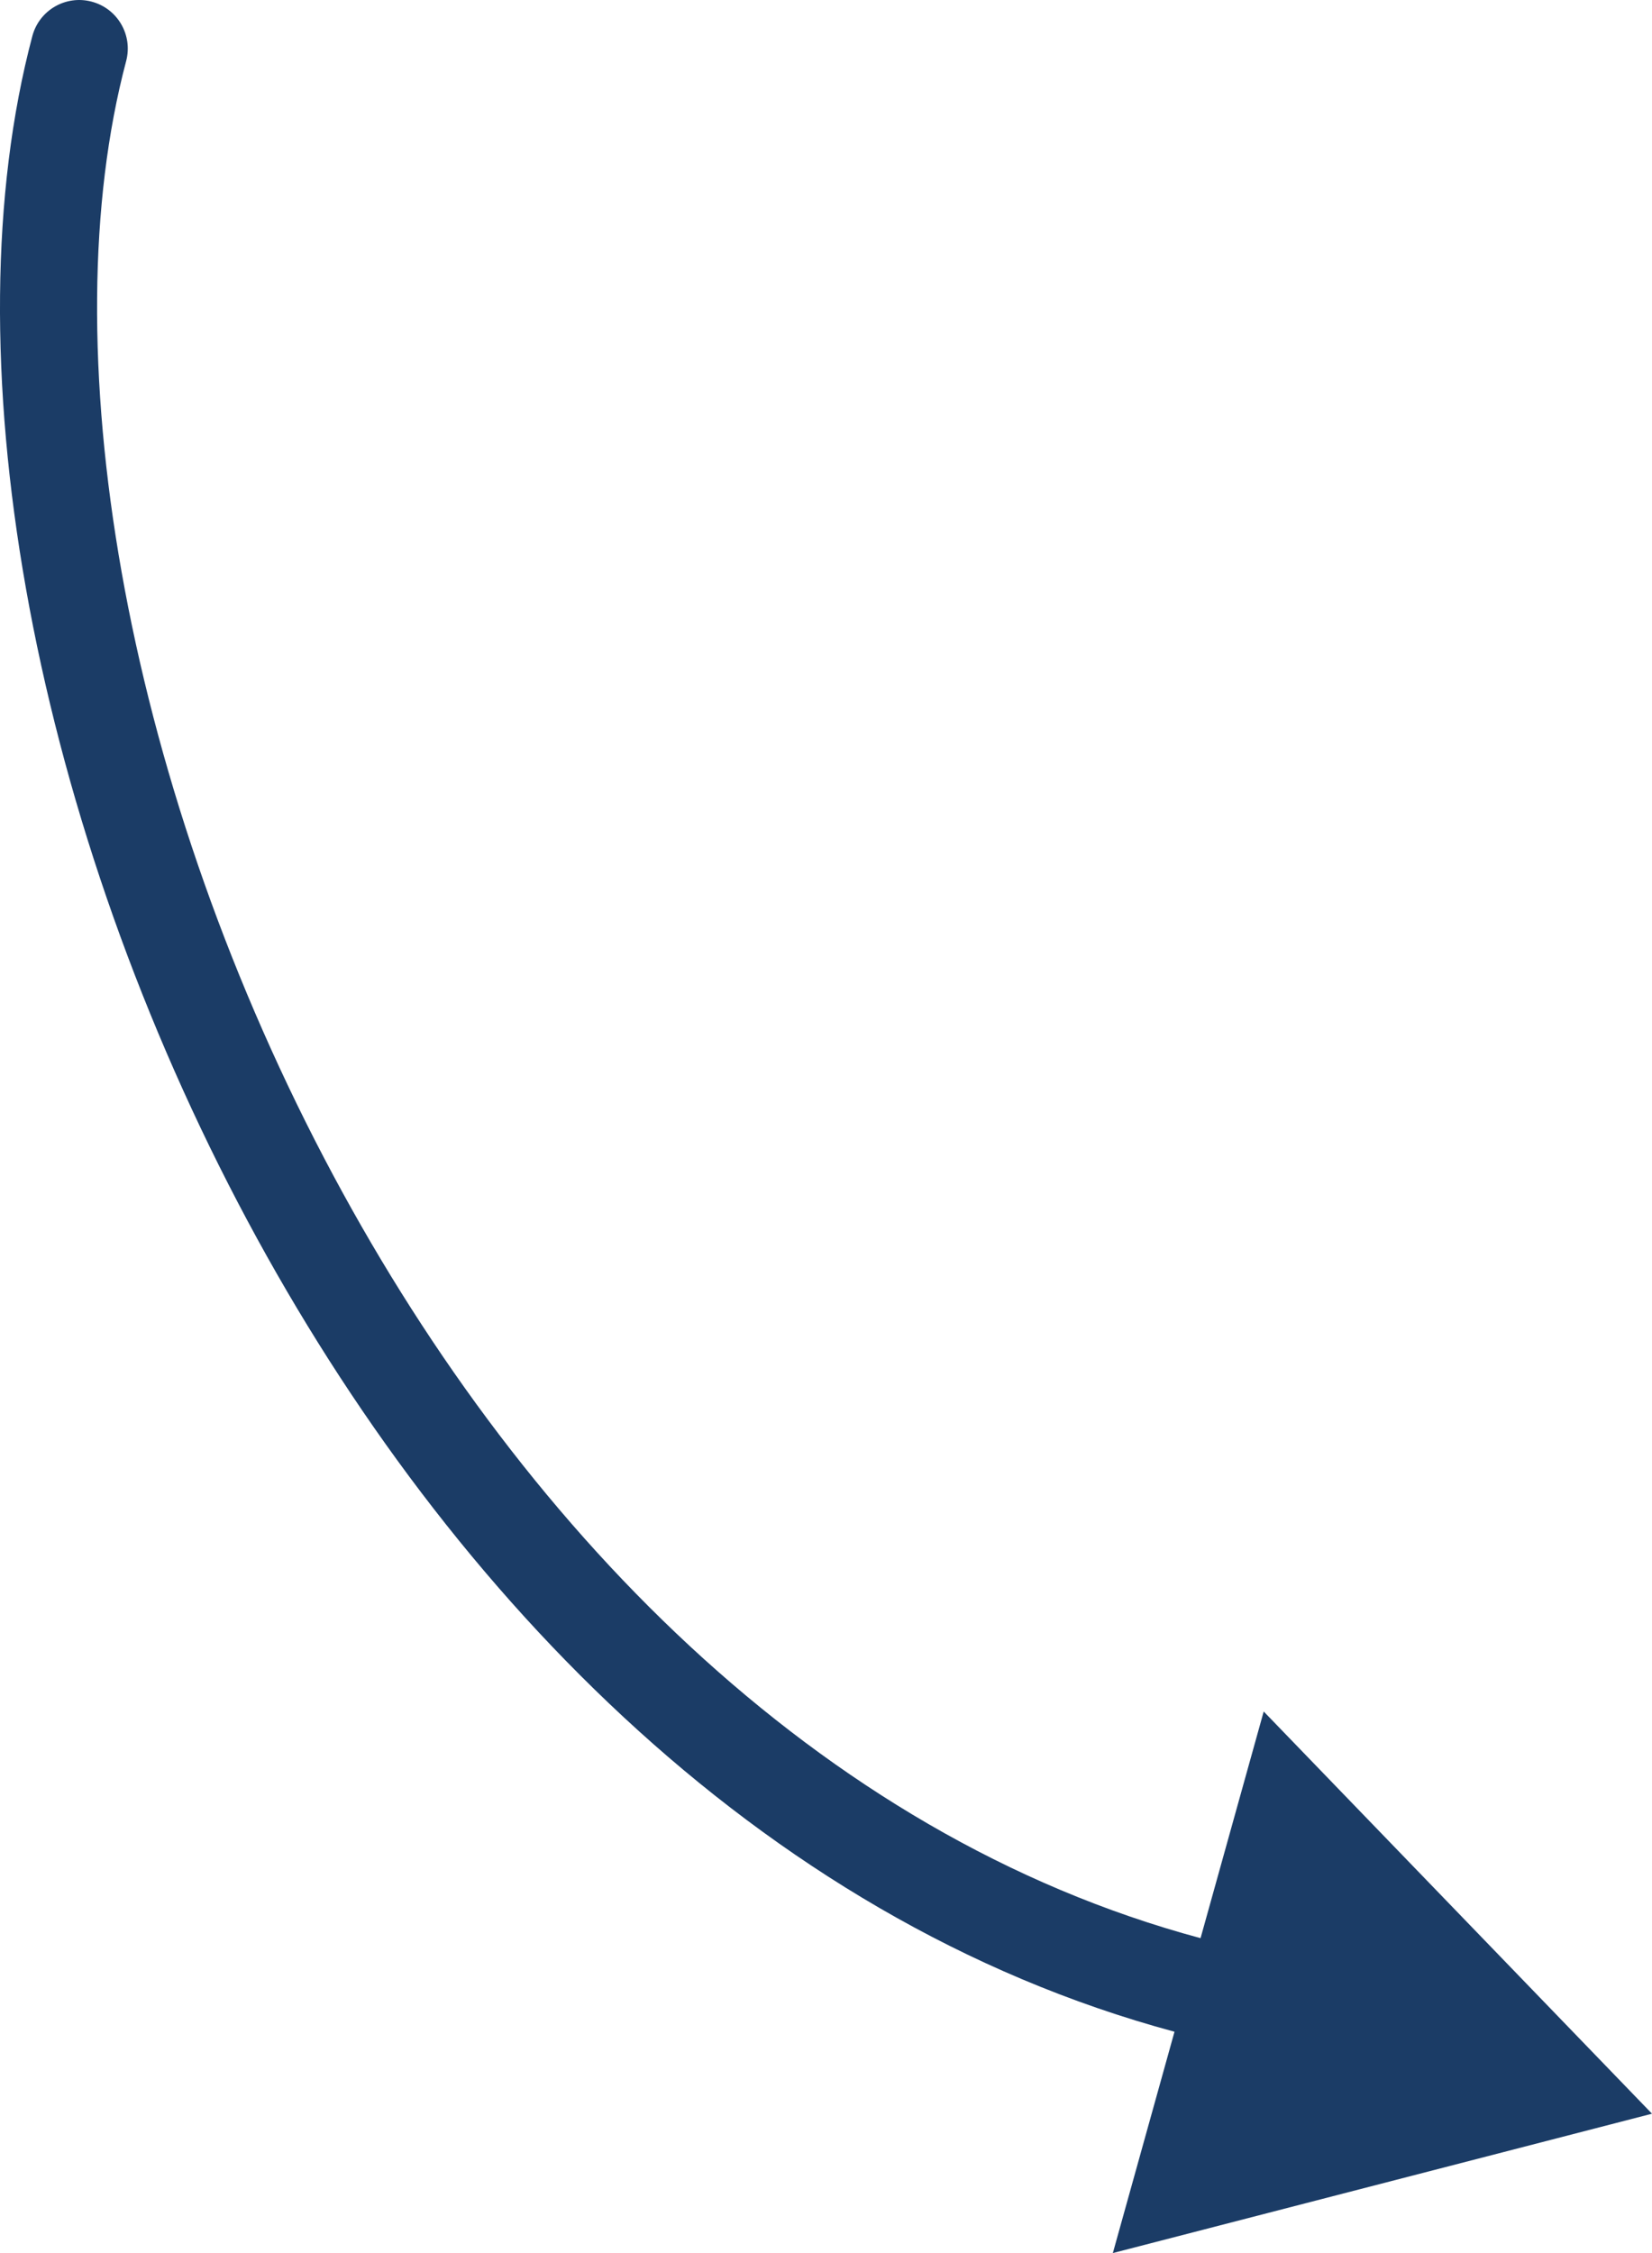
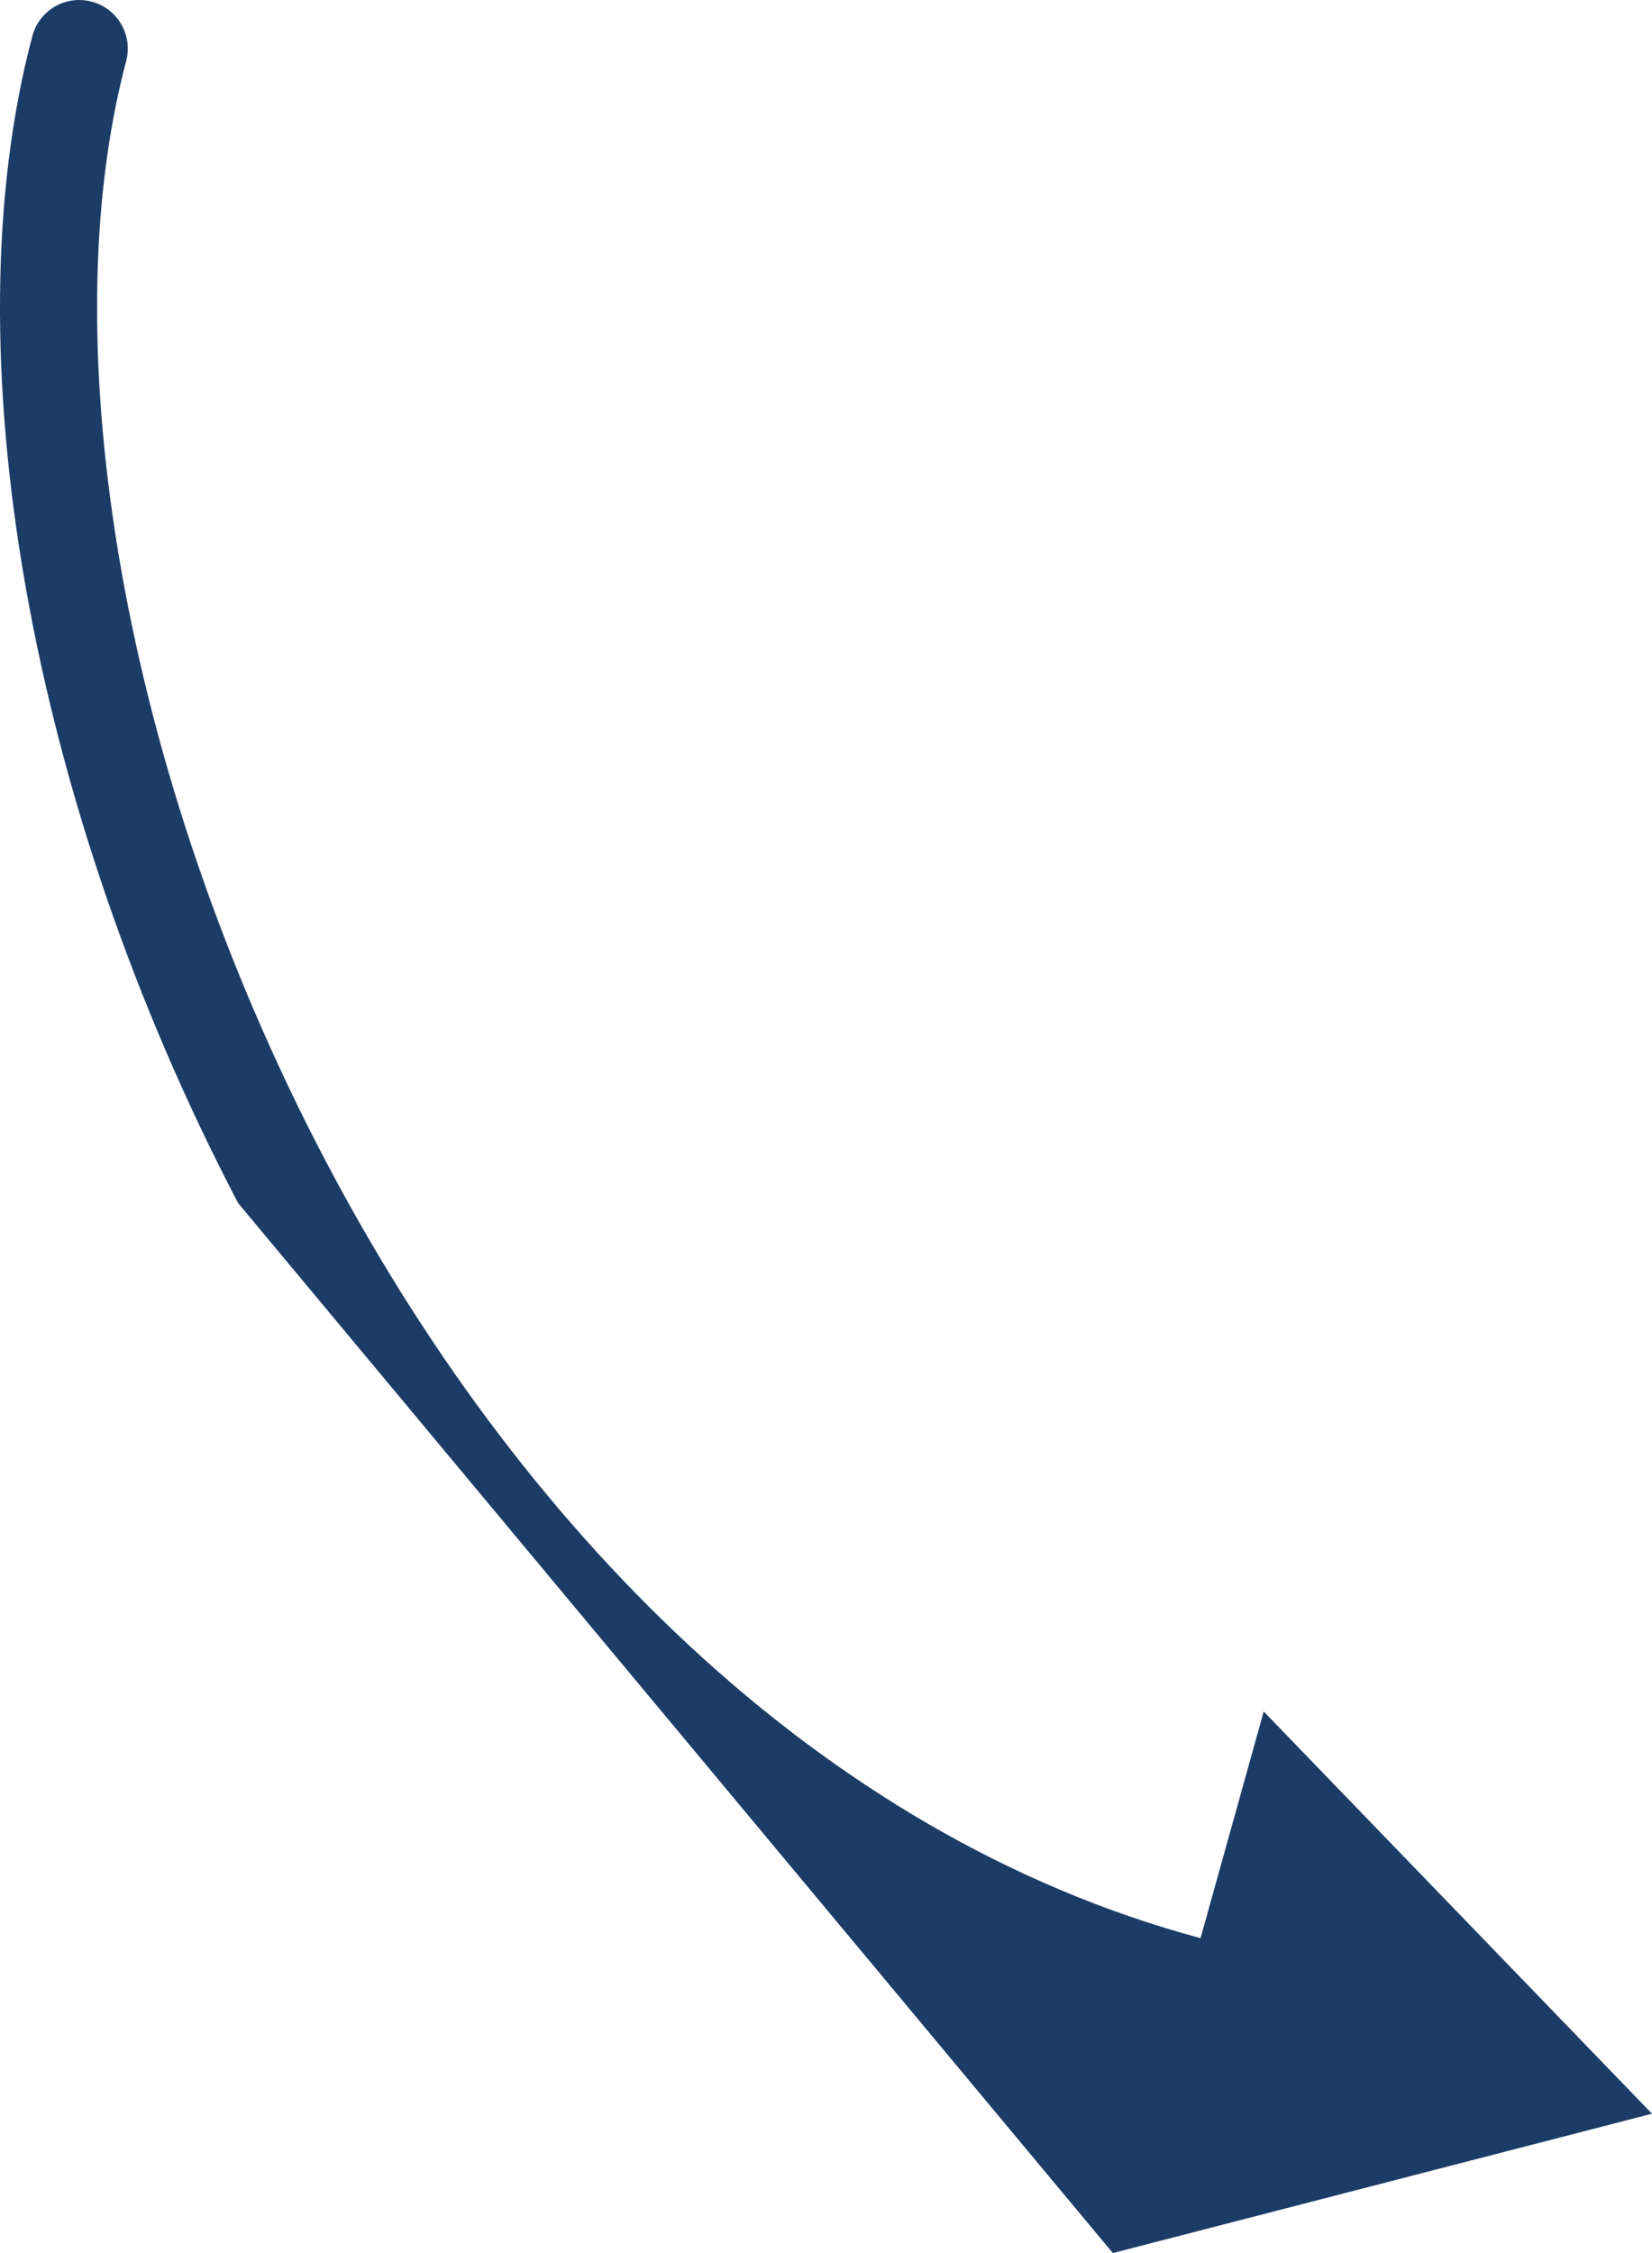
<svg xmlns="http://www.w3.org/2000/svg" width="44" height="60" viewBox="0 0 44 60" fill="none">
-   <path fill-rule="evenodd" clip-rule="evenodd" d="M3.36 1.626C3.543 0.935 3.132 0.227 2.442 0.044C1.752 -0.14 1.044 0.271 0.861 0.962C-1.362 9.342 0.808 21.468 6.342 32.038C11.622 42.125 20.129 51.102 31.282 54.106L29.64 60L44 56.289L33.658 45.578L31.976 51.614C21.747 48.865 13.72 40.557 8.631 30.837C3.28 20.615 1.358 9.171 3.36 1.626Z" fill="#1B3C66" />
+   <path fill-rule="evenodd" clip-rule="evenodd" d="M3.36 1.626C3.543 0.935 3.132 0.227 2.442 0.044C1.752 -0.14 1.044 0.271 0.861 0.962C-1.362 9.342 0.808 21.468 6.342 32.038L29.64 60L44 56.289L33.658 45.578L31.976 51.614C21.747 48.865 13.72 40.557 8.631 30.837C3.28 20.615 1.358 9.171 3.36 1.626Z" fill="#1B3C66" />
</svg>